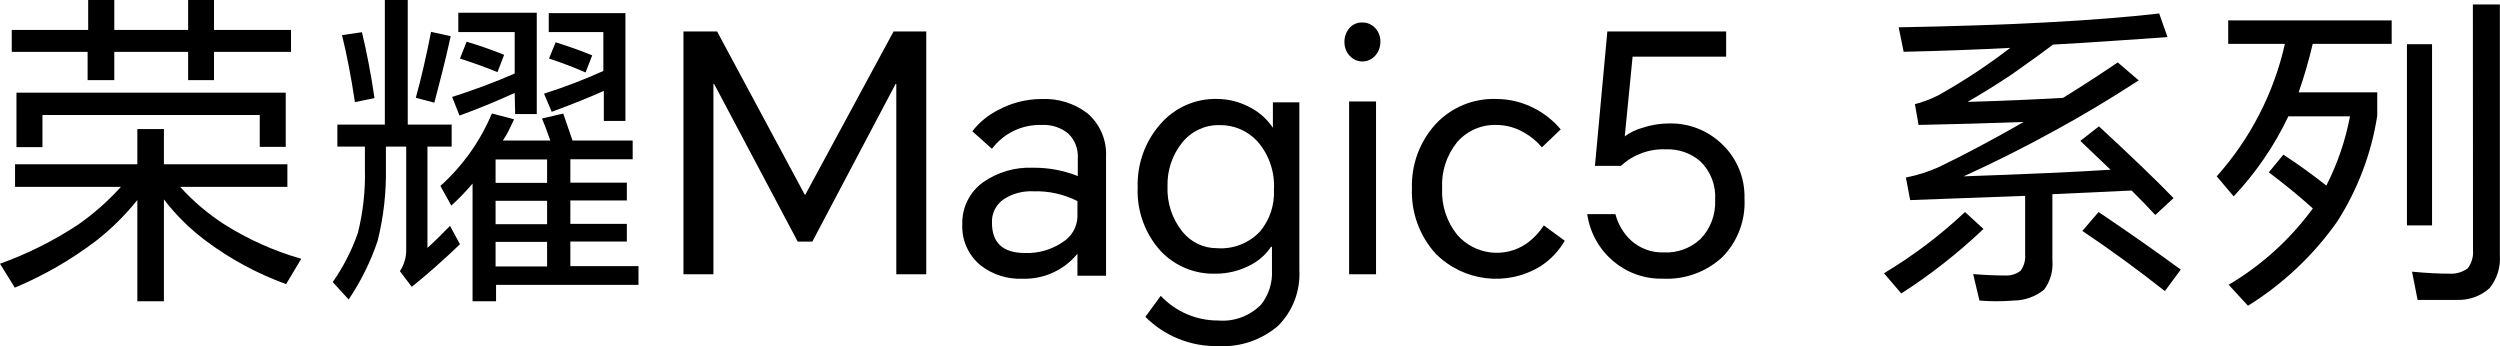
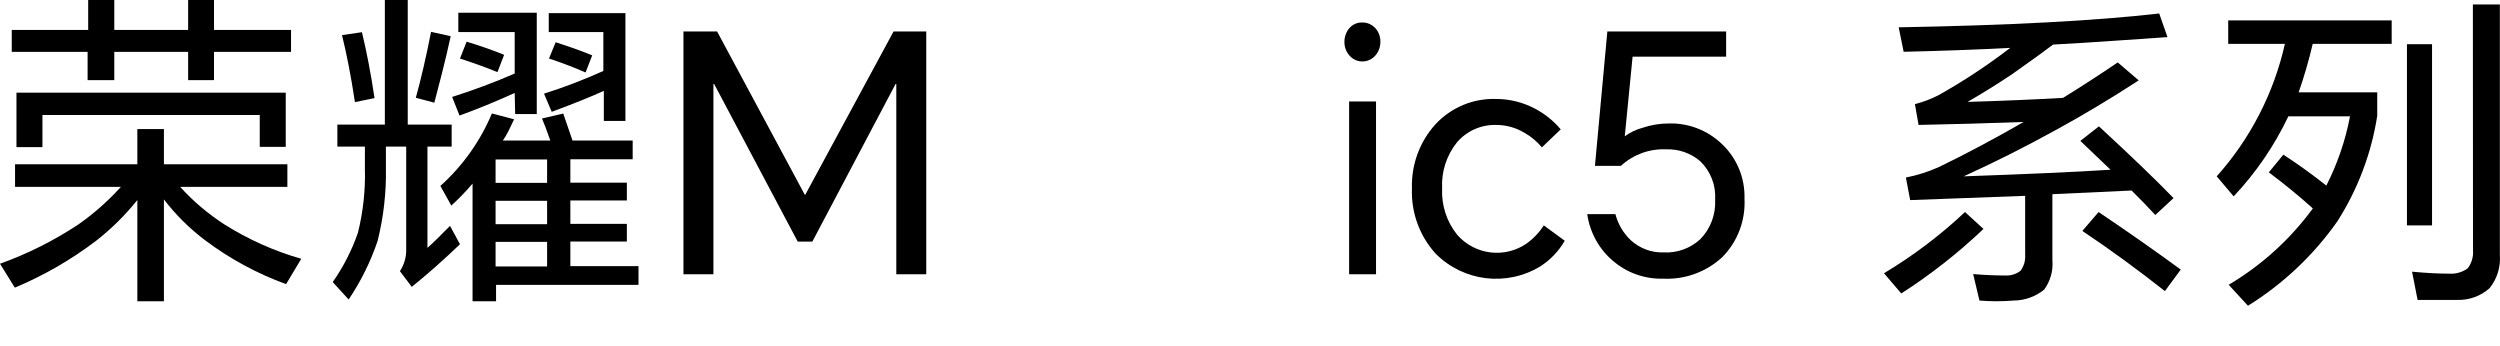
<svg xmlns="http://www.w3.org/2000/svg" width="556px" height="77px" viewBox="0 0 556 77" version="1.1">
  <title>Magic5系列</title>
  <g id="页面-2" stroke="none" stroke-width="1" fill="none" fill-rule="evenodd">
    <g id="Magic5系列" fill="#000000" fill-rule="nonzero">
      <path d="M40.064,41.562 C42.955,44.751 46.252,47.549 49.871,49.885 C55.185,53.243 60.953,55.826 67,57.555 L63.626,63.191 C57.2,60.856 51.154,57.585 45.687,53.485 C42.207,50.874 39.102,47.802 36.455,44.354 L36.455,67 L30.545,67 L30.545,44.484 C27.855,47.845 24.784,50.883 21.392,53.537 C15.827,57.766 9.746,61.273 3.295,63.974 L0,58.651 C6.116,56.46 11.946,53.543 17.365,49.963 C20.845,47.53 24.039,44.712 26.884,41.562 L3.347,41.562 L3.347,36.526 L30.545,36.526 L30.545,28.699 L36.455,28.699 L36.455,36.526 L63.914,36.526 L63.914,41.562 L40.064,41.562 Z M47.596,11.532 L47.596,17.82 L41.842,17.82 L41.842,11.532 L25.419,11.532 L25.419,17.82 L19.483,17.82 L19.483,11.532 L2.615,11.532 L2.615,6.653 L19.614,6.653 L19.614,0 L25.419,0 L25.419,6.653 L41.842,6.653 L41.842,0 L47.596,0 L47.596,6.653 L64.725,6.653 L64.725,11.532 L47.596,11.532 Z M3.661,20.611 L63.548,20.611 L63.548,32.665 L57.769,32.665 L57.769,25.569 L9.441,25.569 L9.441,32.717 L3.661,32.717 L3.661,20.611 Z" id="形状" />
      <path d="M95.065,32.602 L95.065,55.126 C96.385,53.954 98.048,52.314 100.081,50.23 L102.298,54.319 C98.655,57.808 95.065,60.985 91.581,63.797 L88.941,60.308 C89.915,58.831 90.403,57.095 90.34,55.334 L90.34,32.602 L85.826,32.602 L85.826,37.341 C85.928,42.813 85.307,48.276 83.978,53.59 C82.426,58.192 80.26,62.57 77.537,66.609 L74,62.729 C76.364,59.354 78.247,55.674 79.596,51.793 C80.763,47.118 81.287,42.31 81.154,37.497 L81.154,32.602 L75.03,32.602 L75.03,27.706 L85.589,27.706 L85.589,0 L90.683,0 L90.683,27.706 L100.45,27.706 L100.45,32.602 L95.065,32.602 Z M76.059,7.812 L80.494,7.161 C81.523,11.405 82.474,16.275 83.292,21.821 L78.936,22.707 C78.065,16.926 77.089,11.952 76.059,7.812 Z M95.857,7.083 L100.239,8.046 C98.946,14.009 97.599,18.957 96.596,22.837 L92.478,21.743 C93.64,17.559 94.766,12.69 95.857,7.135 L95.857,7.083 Z M111.828,31.248 L122.387,31.248 C121.648,29.112 121.014,27.472 120.539,26.352 L125.264,25.258 L127.323,31.248 L140.707,31.248 L140.707,35.414 L126.848,35.414 L126.848,40.622 L139.413,40.622 L139.413,44.58 L126.848,44.58 L126.848,49.788 L139.413,49.788 L139.413,53.72 L126.848,53.72 L126.848,59.188 L142,59.188 L142,63.354 L110.323,63.354 L110.323,67 L105.096,67 L105.096,40.83 C103.626,42.558 102.048,44.193 100.371,45.726 L97.943,41.351 C102.92,36.878 106.832,31.373 109.399,25.232 L114.335,26.534 C113.411,28.487 112.699,30.076 111.828,31.248 Z M114.467,20.675 C110.261,22.585 106.17,24.26 102.193,25.701 L100.556,21.561 C105.281,20.064 109.925,18.326 114.467,16.353 L114.467,7.135 L101.929,7.135 L101.929,2.838 L119.377,2.838 L119.377,25.363 L114.573,25.363 L114.467,20.675 Z M103.776,9.27 C106.786,10.182 109.557,11.145 112.118,12.187 L110.64,16.04 C107.657,14.817 104.78,13.827 102.298,13.02 L103.776,9.27 Z M121.674,40.674 L121.674,35.466 L110.217,35.466 L110.217,40.674 L121.674,40.674 Z M121.674,49.866 L121.674,44.658 L110.217,44.658 L110.217,49.866 L121.674,49.866 Z M121.674,59.266 L121.674,53.798 L110.217,53.798 L110.217,59.266 L121.674,59.266 Z M134.292,20.207 C131.441,21.509 127.578,23.062 122.703,24.868 L120.988,20.832 C125.484,19.405 129.891,17.718 134.186,15.78 L134.186,7.135 L122.043,7.135 L122.043,2.916 L139.096,2.916 L139.096,26.899 L134.292,26.899 L134.292,20.207 Z M123.575,9.4 C126.689,10.39 129.408,11.353 131.705,12.317 L130.227,16.119 C127.571,14.952 124.857,13.918 122.096,13.02 L123.575,9.4 Z" id="形状" />
      <polygon id="路径" points="159.484 7 178.974 43.289 179.106 43.289 198.728 7 206 7 206 61 199.336 61 199.336 18.676 199.177 18.676 180.666 53.732 177.413 53.732 158.823 18.676 158.664 18.676 158.664 61 152 61 152 7" />
-       <path d="M231.59,22.02 C235.278,21.834 238.913,22.96 241.849,25.198 C244.642,27.603 246.168,31.16 245.985,34.839 L245.985,61.325 L239.623,61.325 L239.623,56.425 L239.623,56.425 C236.637,60.093 232.104,62.152 227.374,61.987 C224.027,62.129 220.739,61.077 218.095,59.021 C215.358,56.785 213.844,53.385 214.013,49.857 C213.915,46.192 215.631,42.715 218.599,40.56 C221.85,38.278 225.764,37.133 229.734,37.302 C233.146,37.267 236.532,37.897 239.702,39.156 L239.702,35.21 C239.84,33.151 239.064,31.137 237.581,29.701 C235.92,28.346 233.81,27.665 231.669,27.794 C227.339,27.648 223.211,29.626 220.614,33.091 L216.24,29.198 C217.785,27.204 219.761,25.583 222.019,24.457 C224.96,22.87 228.247,22.033 231.59,22.02 L231.59,22.02 Z M220.614,49.539 C220.614,54.015 223.053,56.266 227.958,56.266 C230.936,56.378 233.872,55.533 236.335,53.856 C238.269,52.669 239.497,50.611 239.623,48.347 L239.623,44.718 C236.587,43.183 233.214,42.436 229.813,42.547 C227.513,42.431 225.234,43.033 223.292,44.268 C221.533,45.432 220.516,47.434 220.614,49.539 Z" id="形状" />
-       <path d="M270.907,76.969 C264.861,77.103 259.021,74.757 254.729,70.47 L258.151,65.798 C261.47,69.318 266.086,71.302 270.907,71.279 C274.474,71.587 277.991,70.276 280.499,67.703 C282.181,65.546 283.029,62.848 282.884,60.109 L282.884,54.889 L282.677,54.889 C281.507,56.635 279.908,58.046 278.036,58.986 C275.635,60.243 272.965,60.888 270.258,60.866 C265.727,60.989 261.352,59.19 258.203,55.907 C254.661,52.04 252.796,46.912 253.018,41.657 C252.857,36.503 254.656,31.481 258.047,27.616 C261.217,23.947 265.845,21.891 270.673,22.004 C273.345,22.013 275.971,22.714 278.295,24.04 C280.227,25.083 281.875,26.589 283.092,28.425 L283.092,28.425 L283.092,22.761 L288.977,22.761 L288.977,60.109 C289.223,64.725 287.497,69.228 284.232,72.48 C280.527,75.642 275.756,77.249 270.907,76.969 L270.907,76.969 Z M259.655,41.396 C259.495,45.041 260.656,48.621 262.921,51.47 C264.81,53.847 267.676,55.222 270.699,55.202 C274.274,55.458 277.774,54.088 280.24,51.47 C282.403,48.87 283.506,45.54 283.325,42.153 C283.548,38.216 282.215,34.351 279.618,31.4 C277.434,29.052 274.36,27.751 271.166,27.825 C267.956,27.77 264.902,29.216 262.895,31.739 C260.709,34.468 259.56,37.892 259.655,41.396 Z" id="形状" />
      <path d="M299.001,9.361 C298.982,8.233 299.363,7.139 300.068,6.297 C300.804,5.437 301.857,4.963 302.949,5.002 C304.04,4.972 305.094,5.424 305.86,6.249 C306.627,7.075 307.039,8.201 306.997,9.361 C306.995,10.483 306.586,11.562 305.855,12.372 C305.114,13.208 304.079,13.677 302.999,13.666 C301.918,13.683 300.88,13.213 300.143,12.372 C299.403,11.568 298.992,10.485 299.001,9.361 L299.001,9.361 Z M300.044,22.568 L306.029,22.568 L306.029,61 L300.044,61 L300.044,22.568 Z" id="形状" />
      <path d="M332.811,22.012 C335.734,22.021 338.612,22.73 341.209,24.079 C343.465,25.231 345.47,26.826 347.105,28.769 L342.92,32.77 C341.822,31.451 340.492,30.346 338.997,29.511 C337.125,28.391 334.989,27.796 332.811,27.789 C329.477,27.679 326.27,29.079 324.072,31.604 C321.728,34.495 320.536,38.159 320.729,41.885 C320.545,45.651 321.755,49.352 324.125,52.272 C328.033,56.682 334.576,57.508 339.445,54.207 C340.994,53.114 342.317,51.728 343.341,50.126 L348,53.544 C346.672,55.837 344.823,57.781 342.604,59.215 C335.114,63.795 325.486,62.635 319.281,56.406 C315.695,52.453 313.803,47.235 314.016,41.885 C313.851,36.615 315.741,31.489 319.281,27.603 C322.777,23.859 327.711,21.821 332.811,22.012 Z" id="路径" />
      <path d="M369.825,61.975 C361.432,62.183 354.208,56.02 353,47.62 L359.267,47.62 C359.849,49.885 361.069,51.931 362.778,53.51 C364.761,55.28 367.337,56.22 369.981,56.139 C372.97,56.301 375.9,55.251 378.121,53.22 C380.404,50.898 381.613,47.71 381.449,44.439 C381.656,41.216 380.437,38.066 378.121,35.842 C376.009,34.045 373.311,33.108 370.553,33.213 C366.849,33.043 363.229,34.366 360.489,36.893 L354.716,36.893 L357.473,7 L383.894,7 L383.894,12.6 L363.09,12.6 L361.347,30.321 C362.528,29.448 363.86,28.806 365.274,28.428 C367.17,27.789 369.154,27.461 371.151,27.455 C375.569,27.333 379.851,29.009 383.035,32.108 C386.312,35.232 388.111,39.624 387.976,44.176 C388.23,49.026 386.434,53.758 383.035,57.19 C379.441,60.506 374.684,62.229 369.825,61.975 L369.825,61.975 Z" id="路径" />
      <path d="M437.014,47.156 L441.123,50.915 C435.5,56.266 429.38,61.071 422.845,65.265 L419,60.771 C425.477,56.89 431.516,52.326 437.014,47.156 L437.014,47.156 Z M456.609,9.913 C455.134,11.043 452.132,13.224 447.549,16.457 C444.31,18.639 440.991,20.689 437.594,22.66 C444.915,22.45 451.991,22.152 458.821,21.766 C462.877,19.261 466.933,16.632 470.989,13.881 L475.65,17.876 C469.365,21.959 463.219,25.639 457.215,28.915 C450.393,32.674 443.546,36.117 436.725,39.218 C450.876,38.728 461.762,38.237 469.382,37.747 C467.96,36.406 465.721,34.277 462.666,31.333 L466.801,28.101 C474.123,34.864 479.654,40.182 483.393,44.055 L479.338,47.813 C477.705,46.052 475.966,44.239 474.07,42.372 L456.451,43.187 L456.451,57.88 C456.657,60.213 456.002,62.54 454.607,64.424 C452.684,65.978 450.287,66.831 447.812,66.842 C445.289,67.053 442.751,67.053 440.227,66.842 L438.832,60.955 C441.465,61.165 443.73,61.27 445.969,61.27 C447.192,61.342 448.399,60.968 449.366,60.219 C450.121,59.206 450.486,57.956 450.393,56.697 L450.393,43.555 C441.913,43.888 433.389,44.204 424.82,44.501 L423.872,39.481 C426.365,38.993 428.795,38.226 431.115,37.195 C437.102,34.303 443.414,30.948 450.051,27.128 C442.326,27.408 434.539,27.627 426.69,27.785 L425.874,23.159 C427.699,22.693 429.466,22.023 431.141,21.162 C436.699,18.044 442.024,14.531 447.075,10.648 C439.49,11.043 431.642,11.332 423.372,11.516 L422.266,6.075 C446.847,5.637 466.16,4.612 480.207,3 L482.05,8.257 C474.228,8.756 465.721,9.439 456.609,9.913 Z M463.114,51.361 L466.722,47.156 C473.359,51.624 479.452,55.891 485,59.956 L481.471,64.74 C475.396,59.938 469.277,55.479 463.114,51.361 L463.114,51.361 Z" id="形状" />
      <path d="M517.377,41.273 C519.856,36.412 521.628,31.229 522.642,25.878 L508.927,25.878 C505.833,32.399 501.73,38.402 496.765,43.67 L493,39.215 C500.495,30.824 505.712,20.686 508.163,9.753 L495.554,9.753 L495.554,4.543 L531.909,4.543 L531.909,9.753 L514.35,9.753 C513.499,13.4 512.454,17 511.217,20.537 L528.697,20.537 L528.697,25.747 C527.404,34.08 524.393,42.06 519.852,49.192 C514.565,56.723 507.796,63.121 499.95,68 L495.659,63.337 C502.995,58.988 509.363,53.209 514.376,46.353 C511.349,43.617 508.084,40.96 504.583,38.329 L507.821,34.396 C510.91,36.393 514.095,38.685 517.377,41.273 Z M535.305,9.831 L540.886,9.831 L540.886,50.13 L535.305,50.13 L535.305,9.831 Z M549.968,1 L555.97,1 L555.97,56.72 C556.171,59.375 555.354,62.008 553.68,64.093 C551.709,65.856 549.122,66.791 546.467,66.698 C542.807,66.698 539.885,66.698 537.674,66.698 L536.437,60.42 C539.675,60.732 542.412,60.862 544.676,60.862 C546.15,60.964 547.614,60.549 548.809,59.69 C549.697,58.526 550.119,57.079 549.994,55.626 L549.968,1 Z" id="形状" />
    </g>
  </g>
</svg>